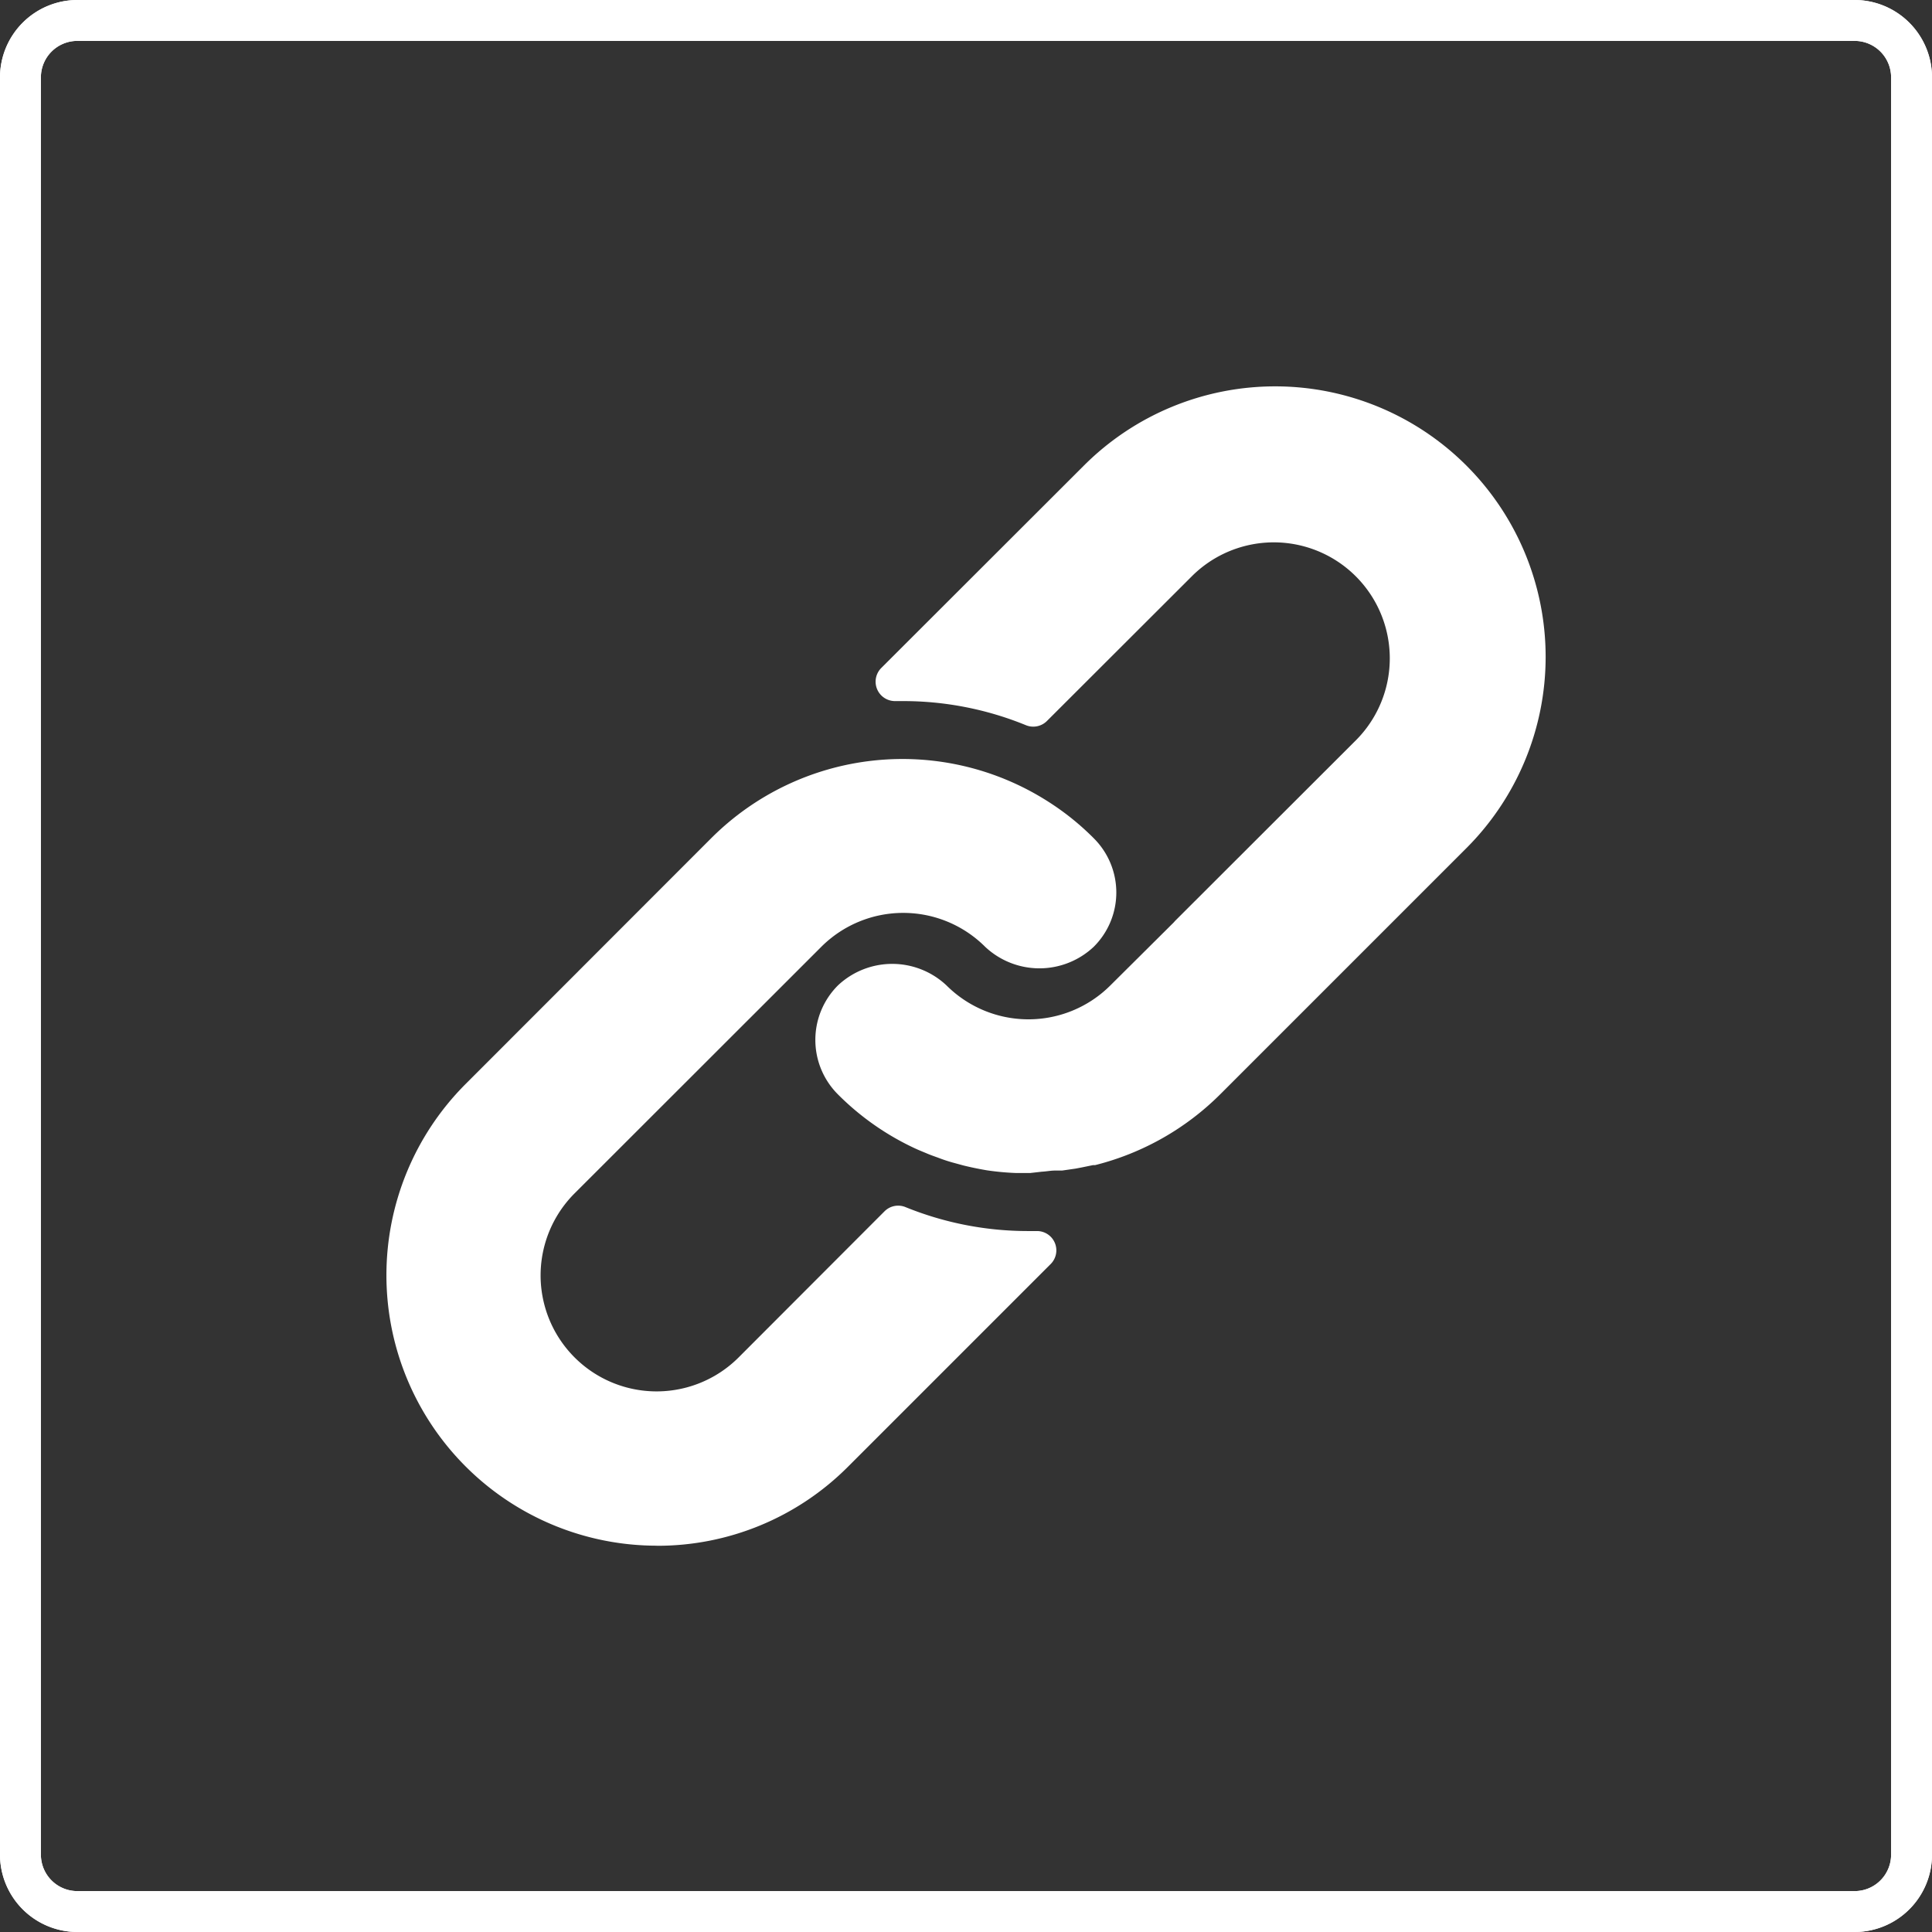
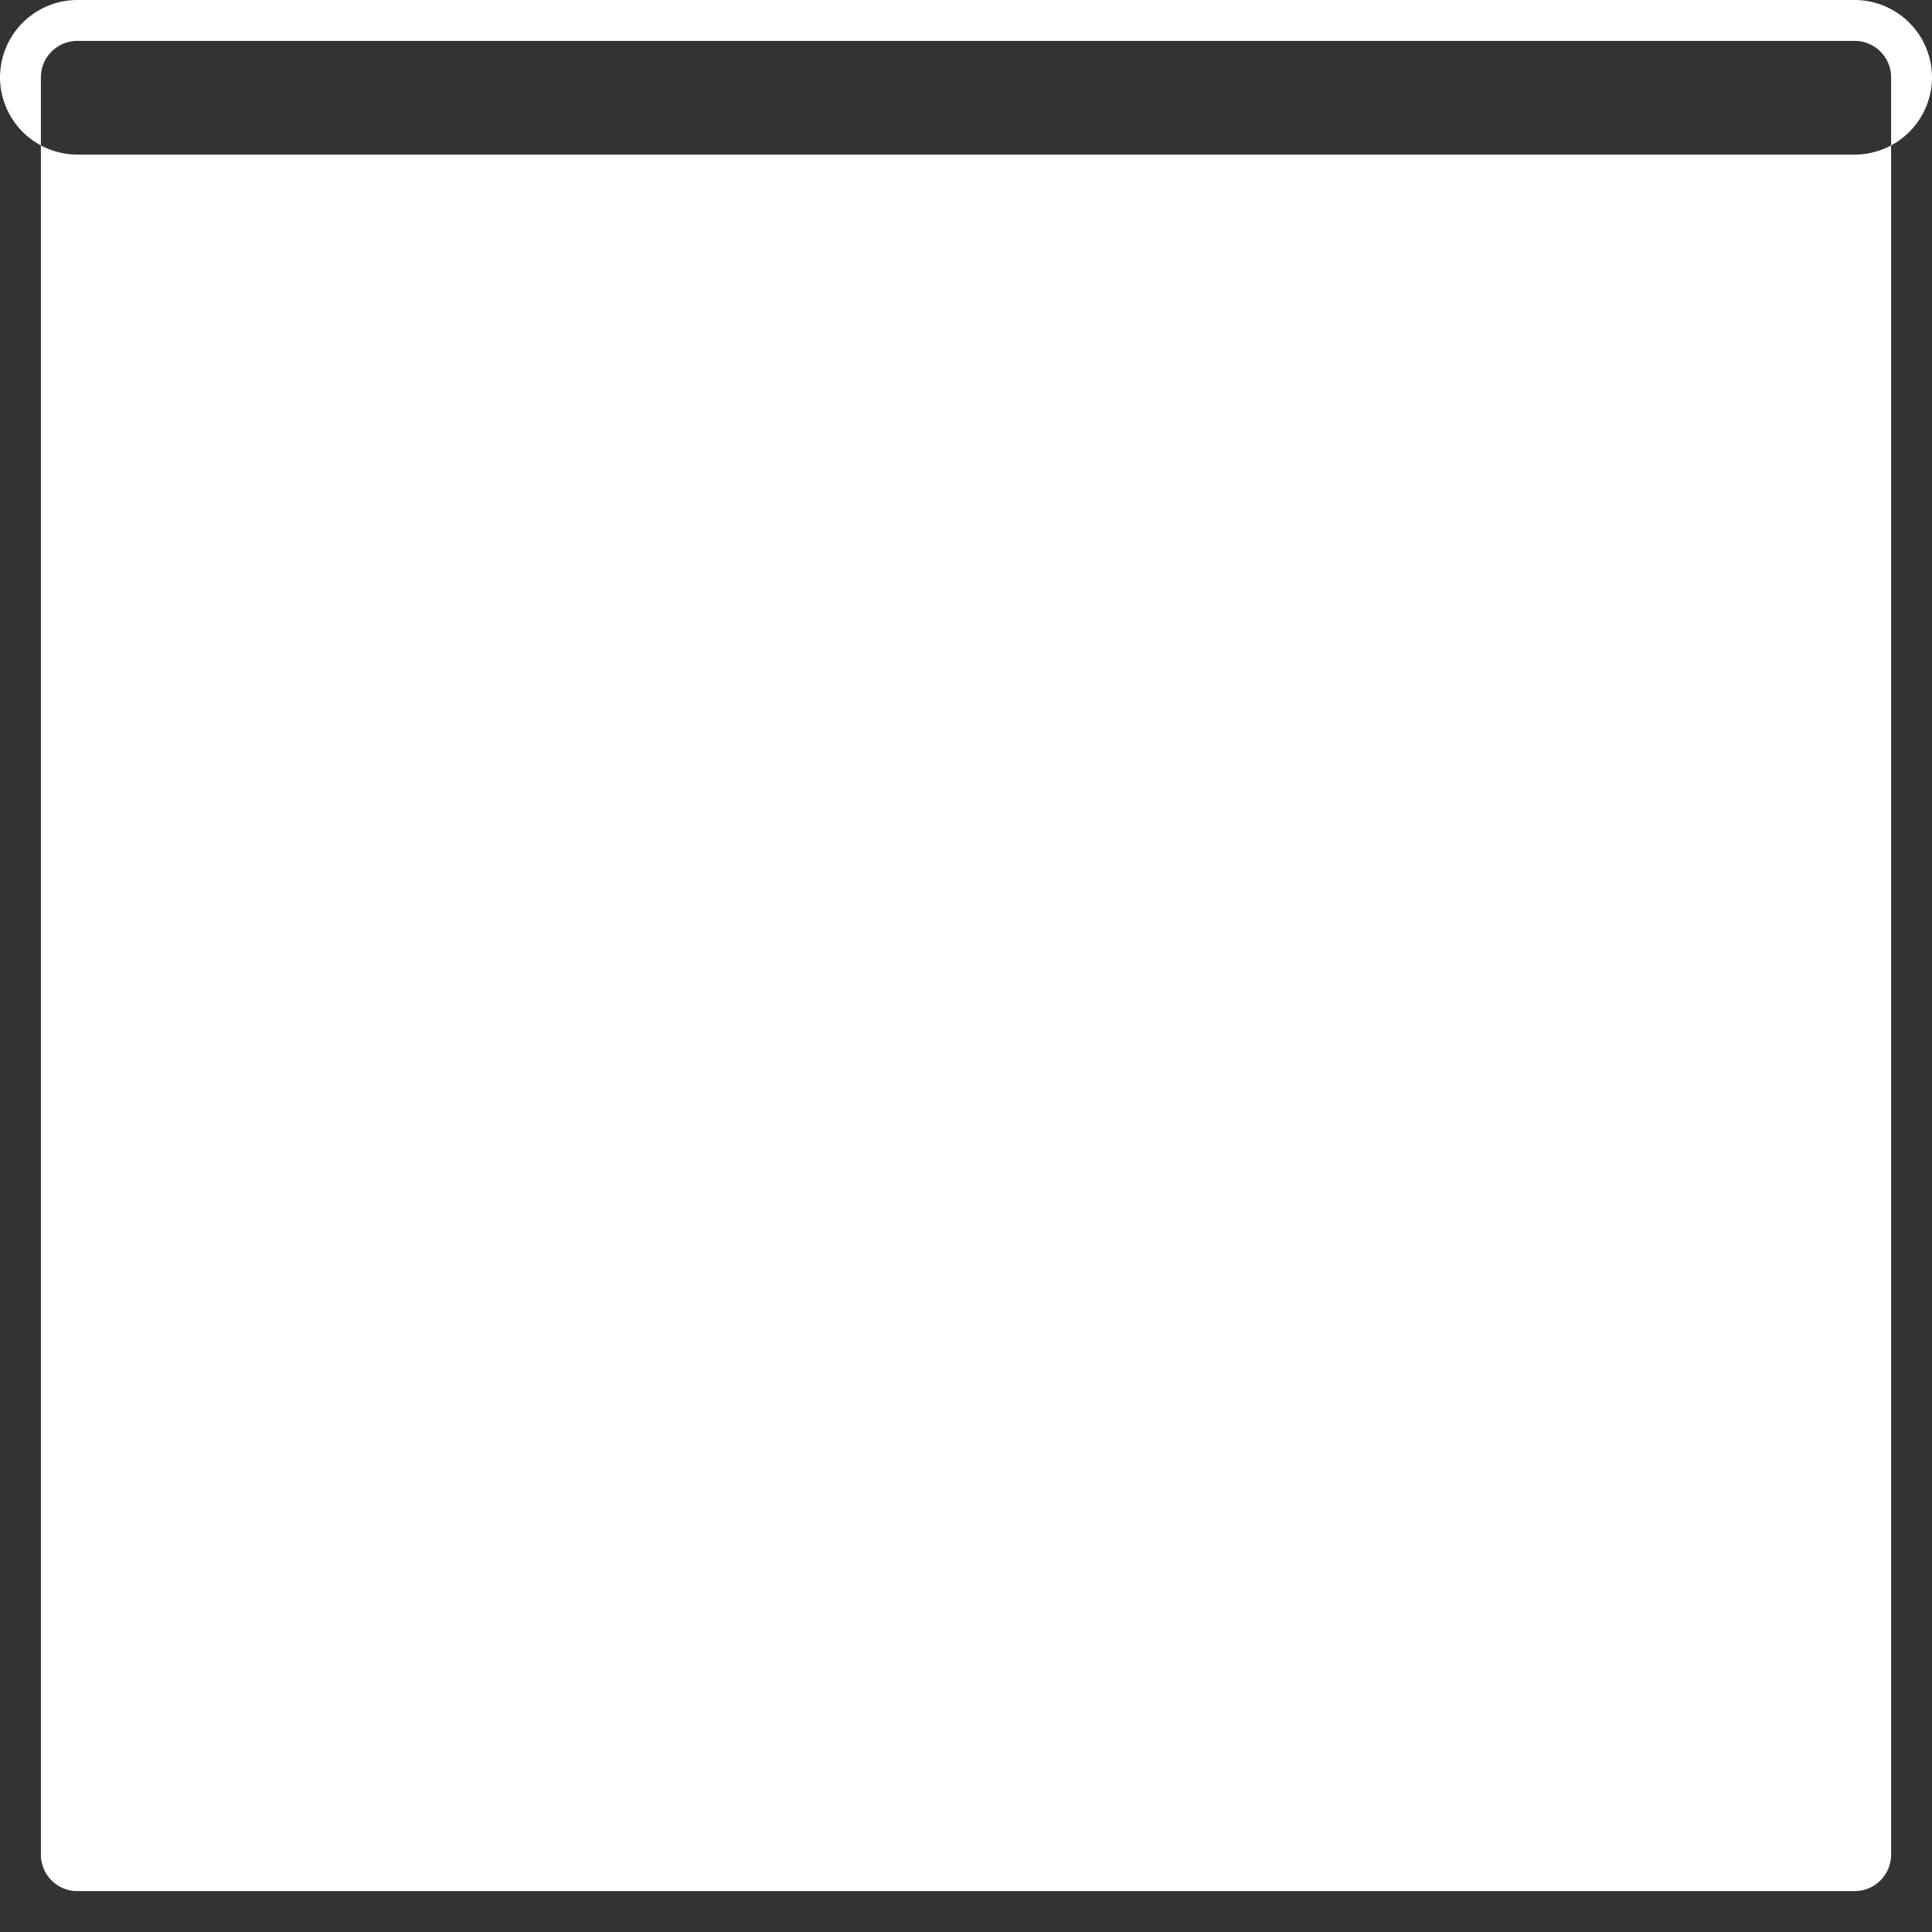
<svg xmlns="http://www.w3.org/2000/svg" width="72.087" height="72.087" viewBox="0 0 72.087 72.087">
  <rect x="0" y="0" width="72.087" height="72.087" fill="#333333" stroke="none" />
  <g id="Dimensionally_stable_Icon" data-name="Dimensionally stable Icon" transform="translate(1369.19 13)">
    <g id="Group_9521" data-name="Group 9521" transform="translate(-1369.19 -13)">
-       <path id="Path_36353" data-name="Path 36353" d="M250.952,92.355a1.36,1.36,0,0,1,1.358,1.358v66.319a1.36,1.36,0,0,1-1.358,1.358H184.632a1.359,1.359,0,0,1-1.357-1.358V93.713a1.359,1.359,0,0,1,1.357-1.358Zm0-1.526H184.632a2.892,2.892,0,0,0-2.883,2.884v66.319a2.891,2.891,0,0,0,2.883,2.884h66.321a2.892,2.892,0,0,0,2.884-2.884V93.713a2.893,2.893,0,0,0-2.884-2.884" transform="translate(-181.749 -90.829)" fill="#fff" />
+       <path id="Path_36353" data-name="Path 36353" d="M250.952,92.355a1.36,1.36,0,0,1,1.358,1.358v66.319a1.36,1.36,0,0,1-1.358,1.358H184.632a1.359,1.359,0,0,1-1.357-1.358V93.713a1.359,1.359,0,0,1,1.357-1.358Zm0-1.526H184.632a2.892,2.892,0,0,0-2.883,2.884a2.891,2.891,0,0,0,2.883,2.884h66.321a2.892,2.892,0,0,0,2.884-2.884V93.713a2.893,2.893,0,0,0-2.884-2.884" transform="translate(-181.749 -90.829)" fill="#fff" />
      <path id="Path_36354" data-name="Path 36354" d="M206.008,148.022a10.092,10.092,0,0,1-7.137-17.221l9.169-9.176a10.093,10.093,0,0,1,12.579-1.363,9.8,9.8,0,0,1,1.694,1.363,2.855,2.855,0,0,1,0,4.051,2.955,2.955,0,0,1-4.051,0,4.325,4.325,0,0,0-6.113,0l-9.206,9.2a4.328,4.328,0,0,0,6.121,6.121l5.442-5.45a.719.719,0,0,1,.785-.158,12.137,12.137,0,0,0,4.614.893h.288a.721.721,0,0,1,.512,1.233l-7.569,7.569a10.028,10.028,0,0,1-7.129,2.941" transform="translate(-181.504 -90.349)" fill="#fff" />
      <path id="Path_36355" data-name="Path 36355" d="M219.678,134.352h-.548a9.968,9.968,0,0,1-1.073-.1c-.3-.051-.584-.109-.873-.18l-.425-.116c-.152-.043-.31-.094-.462-.152s-.309-.108-.461-.173-.3-.122-.455-.194a10.009,10.009,0,0,1-2.883-2.018,2.874,2.874,0,0,1,0-4.066,2.955,2.955,0,0,1,4.051,0,4.326,4.326,0,0,0,6.114,0l2.364-2.35.058-.065,6.762-6.754a4.328,4.328,0,0,0-6.121-6.12l-5.428,5.421a.722.722,0,0,1-.785.159,12.1,12.1,0,0,0-4.606-.9h-.267a.724.724,0,0,1-.527-1.233l7.562-7.554a10.092,10.092,0,0,1,14.273,14.273l-9.176,9.176a10.089,10.089,0,0,1-4.678,2.652h-.079l-.418.086-.231.044-.5.072h-.245c-.187,0-.353.036-.512.043Z" transform="translate(-181.233 -90.585)" fill="#fff" />
-       <path id="Path_36356" data-name="Path 36356" d="M250.952,92.355a1.36,1.36,0,0,1,1.358,1.358v66.32a1.359,1.359,0,0,1-1.358,1.357H184.632a1.359,1.359,0,0,1-1.357-1.357V93.713a1.359,1.359,0,0,1,1.357-1.358Zm0-1.526H184.632a2.892,2.892,0,0,0-2.883,2.884v66.32a2.891,2.891,0,0,0,2.883,2.883h66.321a2.892,2.892,0,0,0,2.884-2.883V93.713a2.893,2.893,0,0,0-2.884-2.884" transform="translate(-181.749 -90.829)" fill="#fff" />
    </g>
  </g>
</svg>